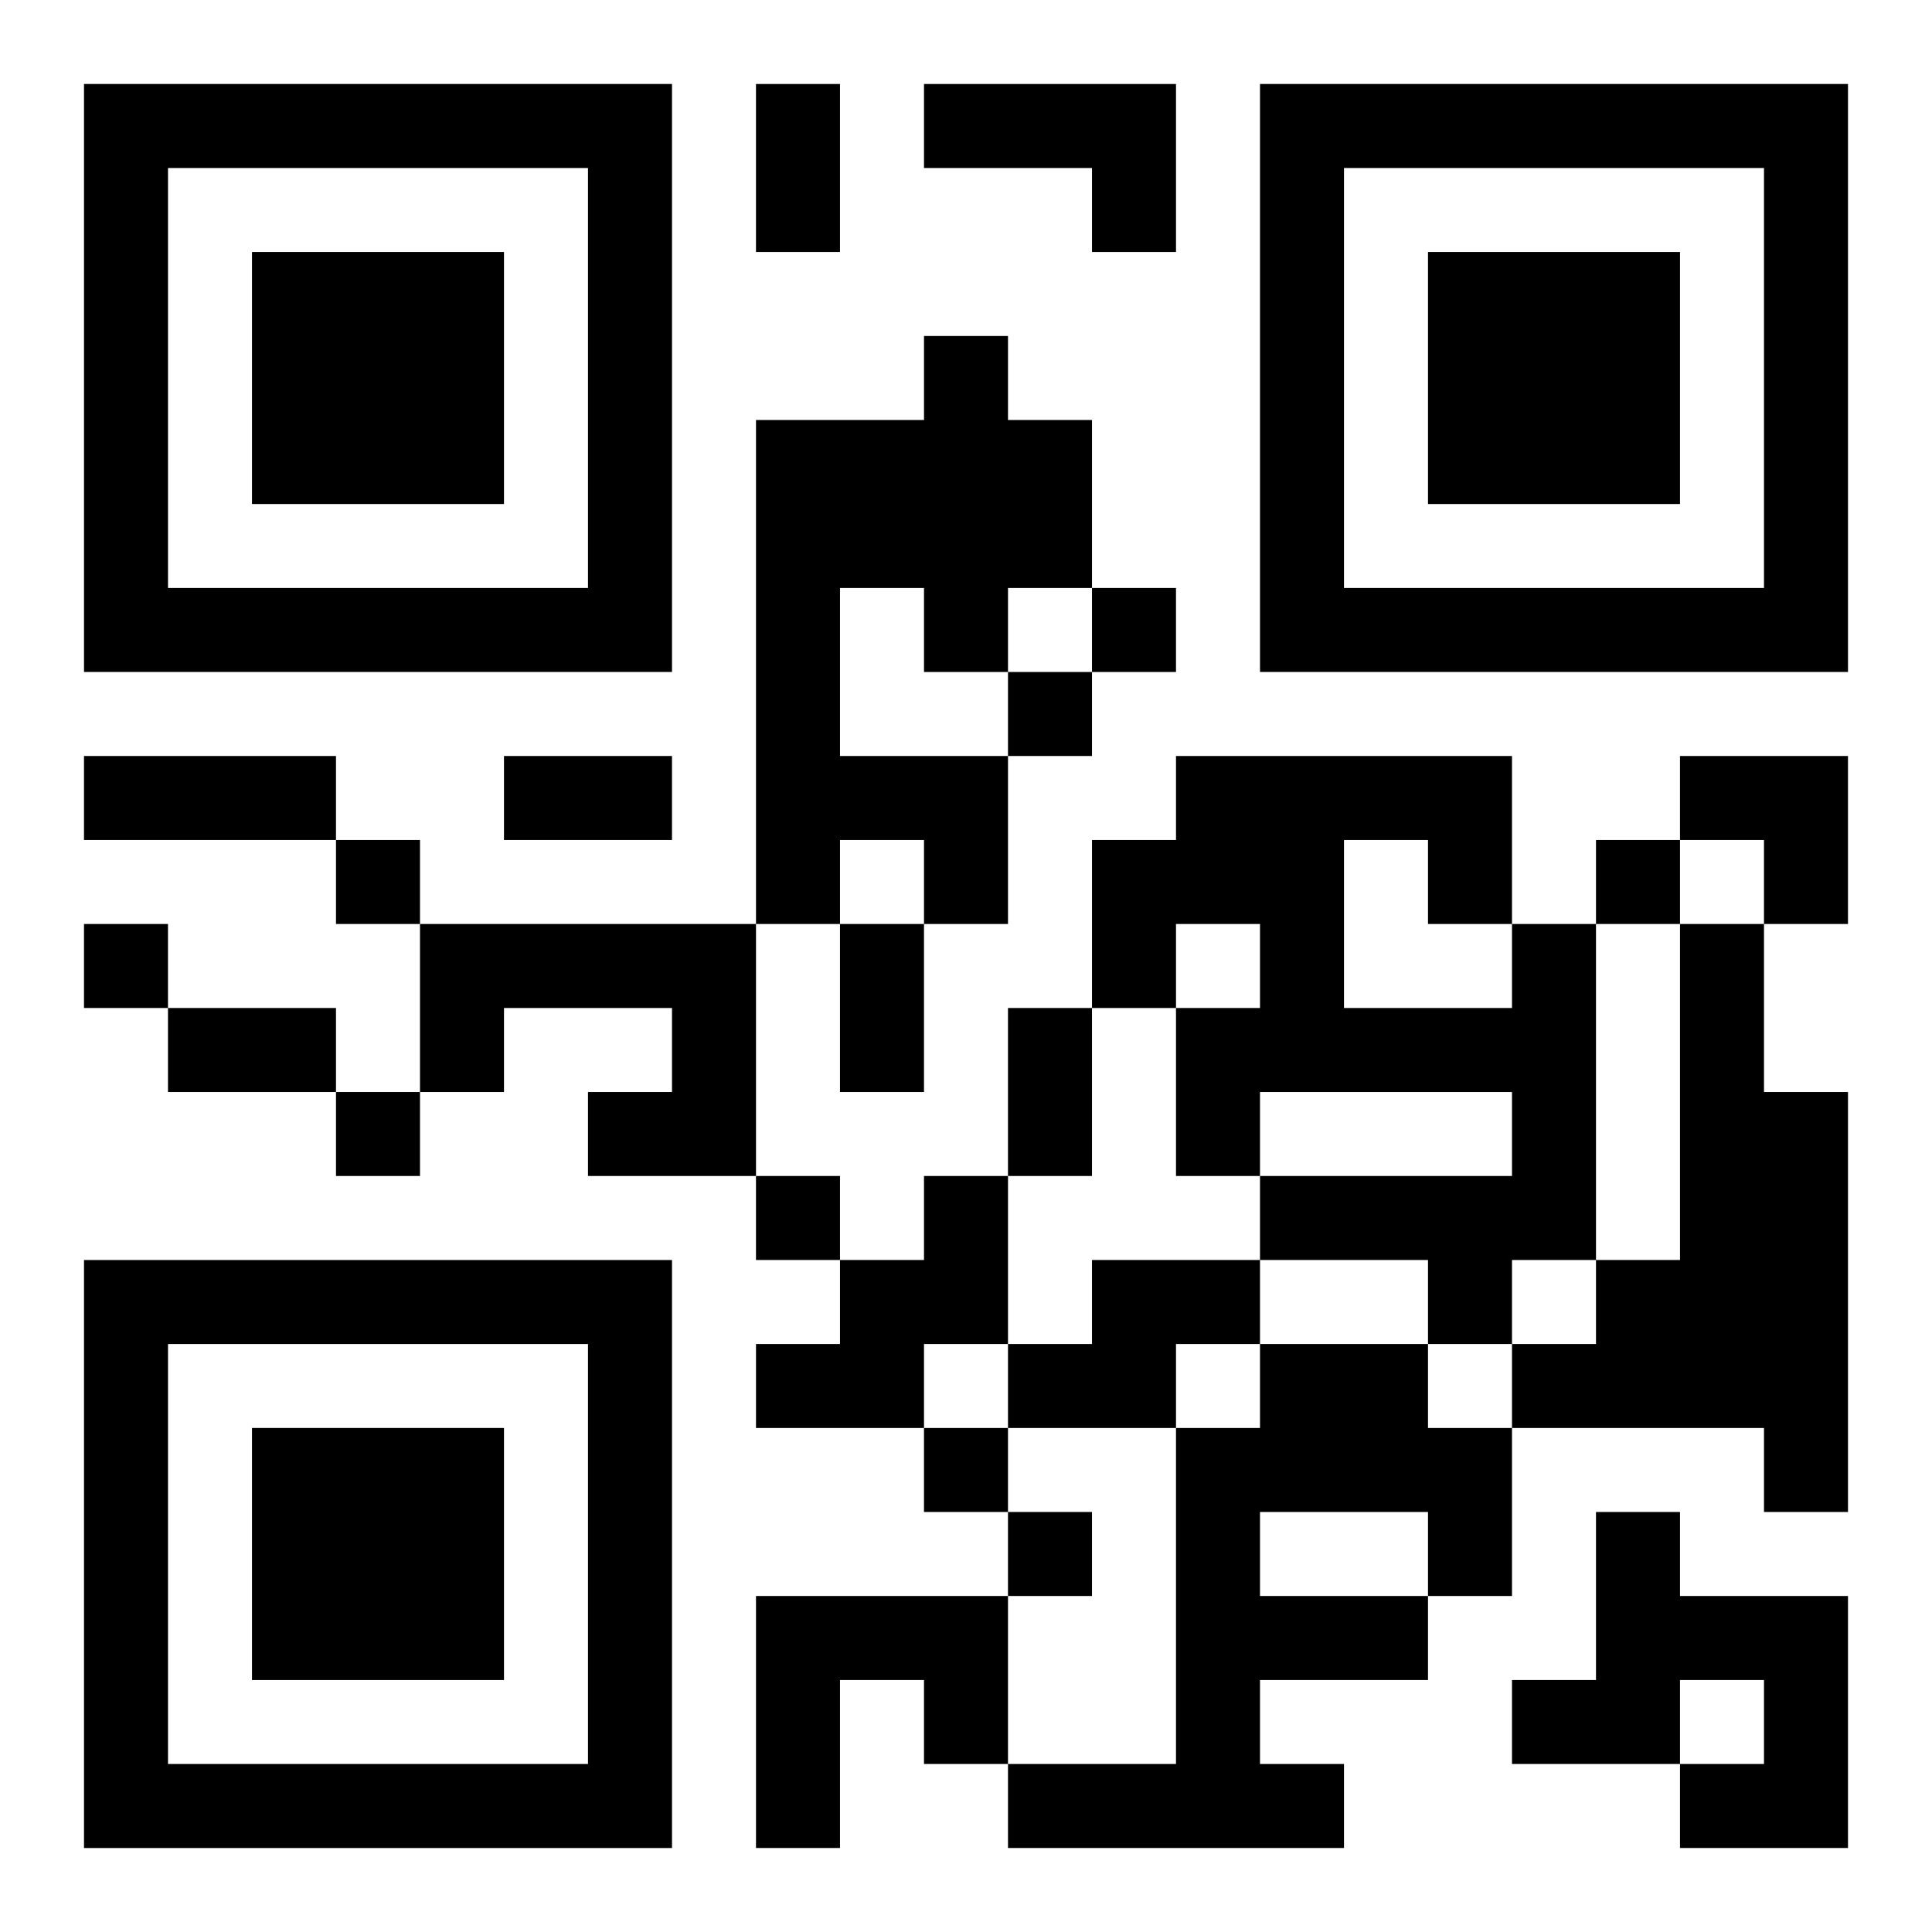
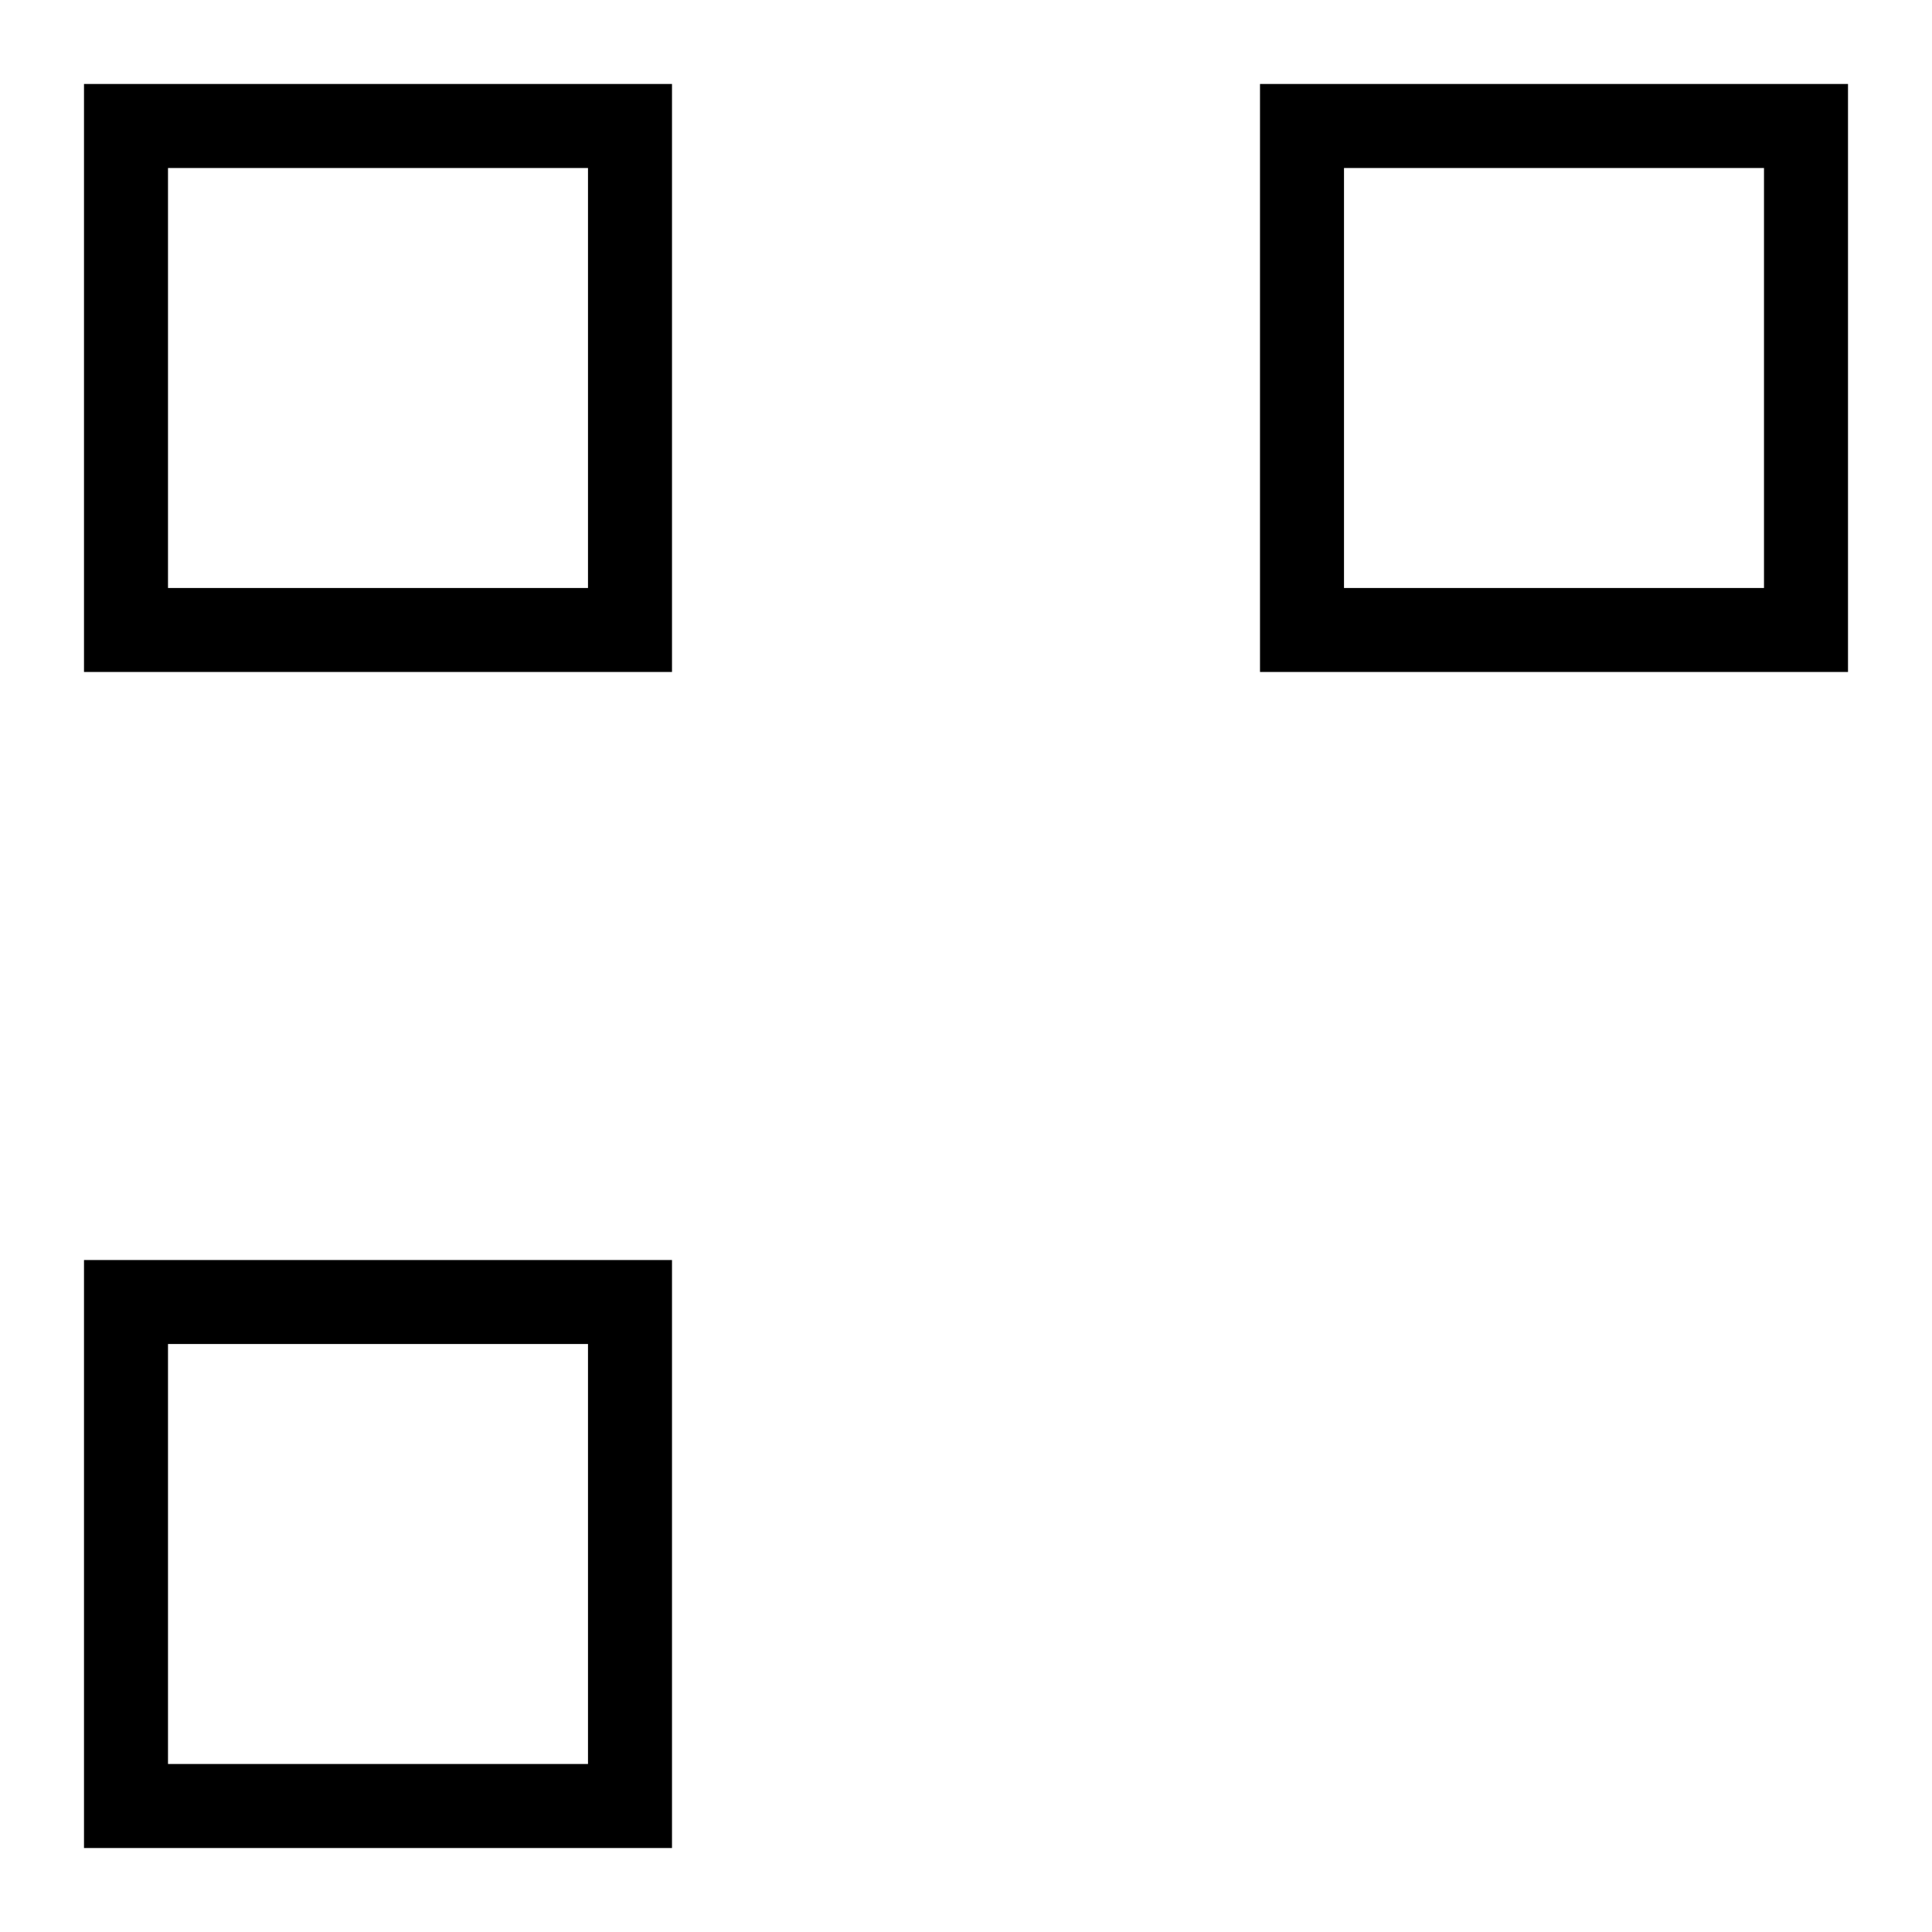
<svg xmlns="http://www.w3.org/2000/svg" xmlns:xlink="http://www.w3.org/1999/xlink" width="250" height="250" baseProfile="full" version="1.1" viewBox="-1 -1 23 23">
  <symbol id="a">
-     <path d="m0 7v7h7v-7h-7zm1 1h5v5h-5v-5zm1 1v3h3v-3h-3z" />
+     <path d="m0 7v7h7v-7h-7zm1 1h5v5h-5v-5zm1 1v3v-3h-3z" />
  </symbol>
  <use y="-7" xlink:href="#a" />
  <use y="7" xlink:href="#a" />
  <use x="14" y="-7" xlink:href="#a" />
-   <path d="m10 0h3v2h-1v-1h-2v-1m0 3h1v1h1v2h-1v1h-1v-1h-1v2h2v2h-1v-1h-1v1h-1v-6h2v-1m-6 7h4v3h-2v-1h1v-1h-2v1h-1v-2m13 0h1v4h-1v1h-1v-1h-2v-1h3v-1h-3v1h-1v-2h1v-1h-1v1h-1v-2h1v-1h4v2m-2-1v2h2v-1h-1v-1h-1m4 1h1v2h1v5h-1v-1h-3v-1h1v-1h1v-4m-9 3h1v2h-1v1h-2v-1h1v-1h1v-1m2 1h2v1h-1v1h-2v-1h1v-1m2 1h2v1h1v2h-1v1h-2v1h1v1h-4v-1h2v-4h1v-1m0 2v1h2v-1h-2m4 0h1v1h2v3h-2v-1h1v-1h-1v1h-2v-1h1v-2m-10 1h3v2h-1v-1h-1v2h-1v-3m4-12v1h1v-1h-1m-1 1v1h1v-1h-1m-8 2v1h1v-1h-1m15 0v1h1v-1h-1m-18 1v1h1v-1h-1m3 2v1h1v-1h-1m5 1v1h1v-1h-1m2 3v1h1v-1h-1m1 1v1h1v-1h-1m-3-17h1v2h-1v-2m-8 8h3v1h-3v-1m5 0h2v1h-2v-1m4 2h1v2h-1v-2m-8 1h2v1h-2v-1m10 0h1v2h-1v-2m8-3h2v2h-1v-1h-1z" />
</svg>